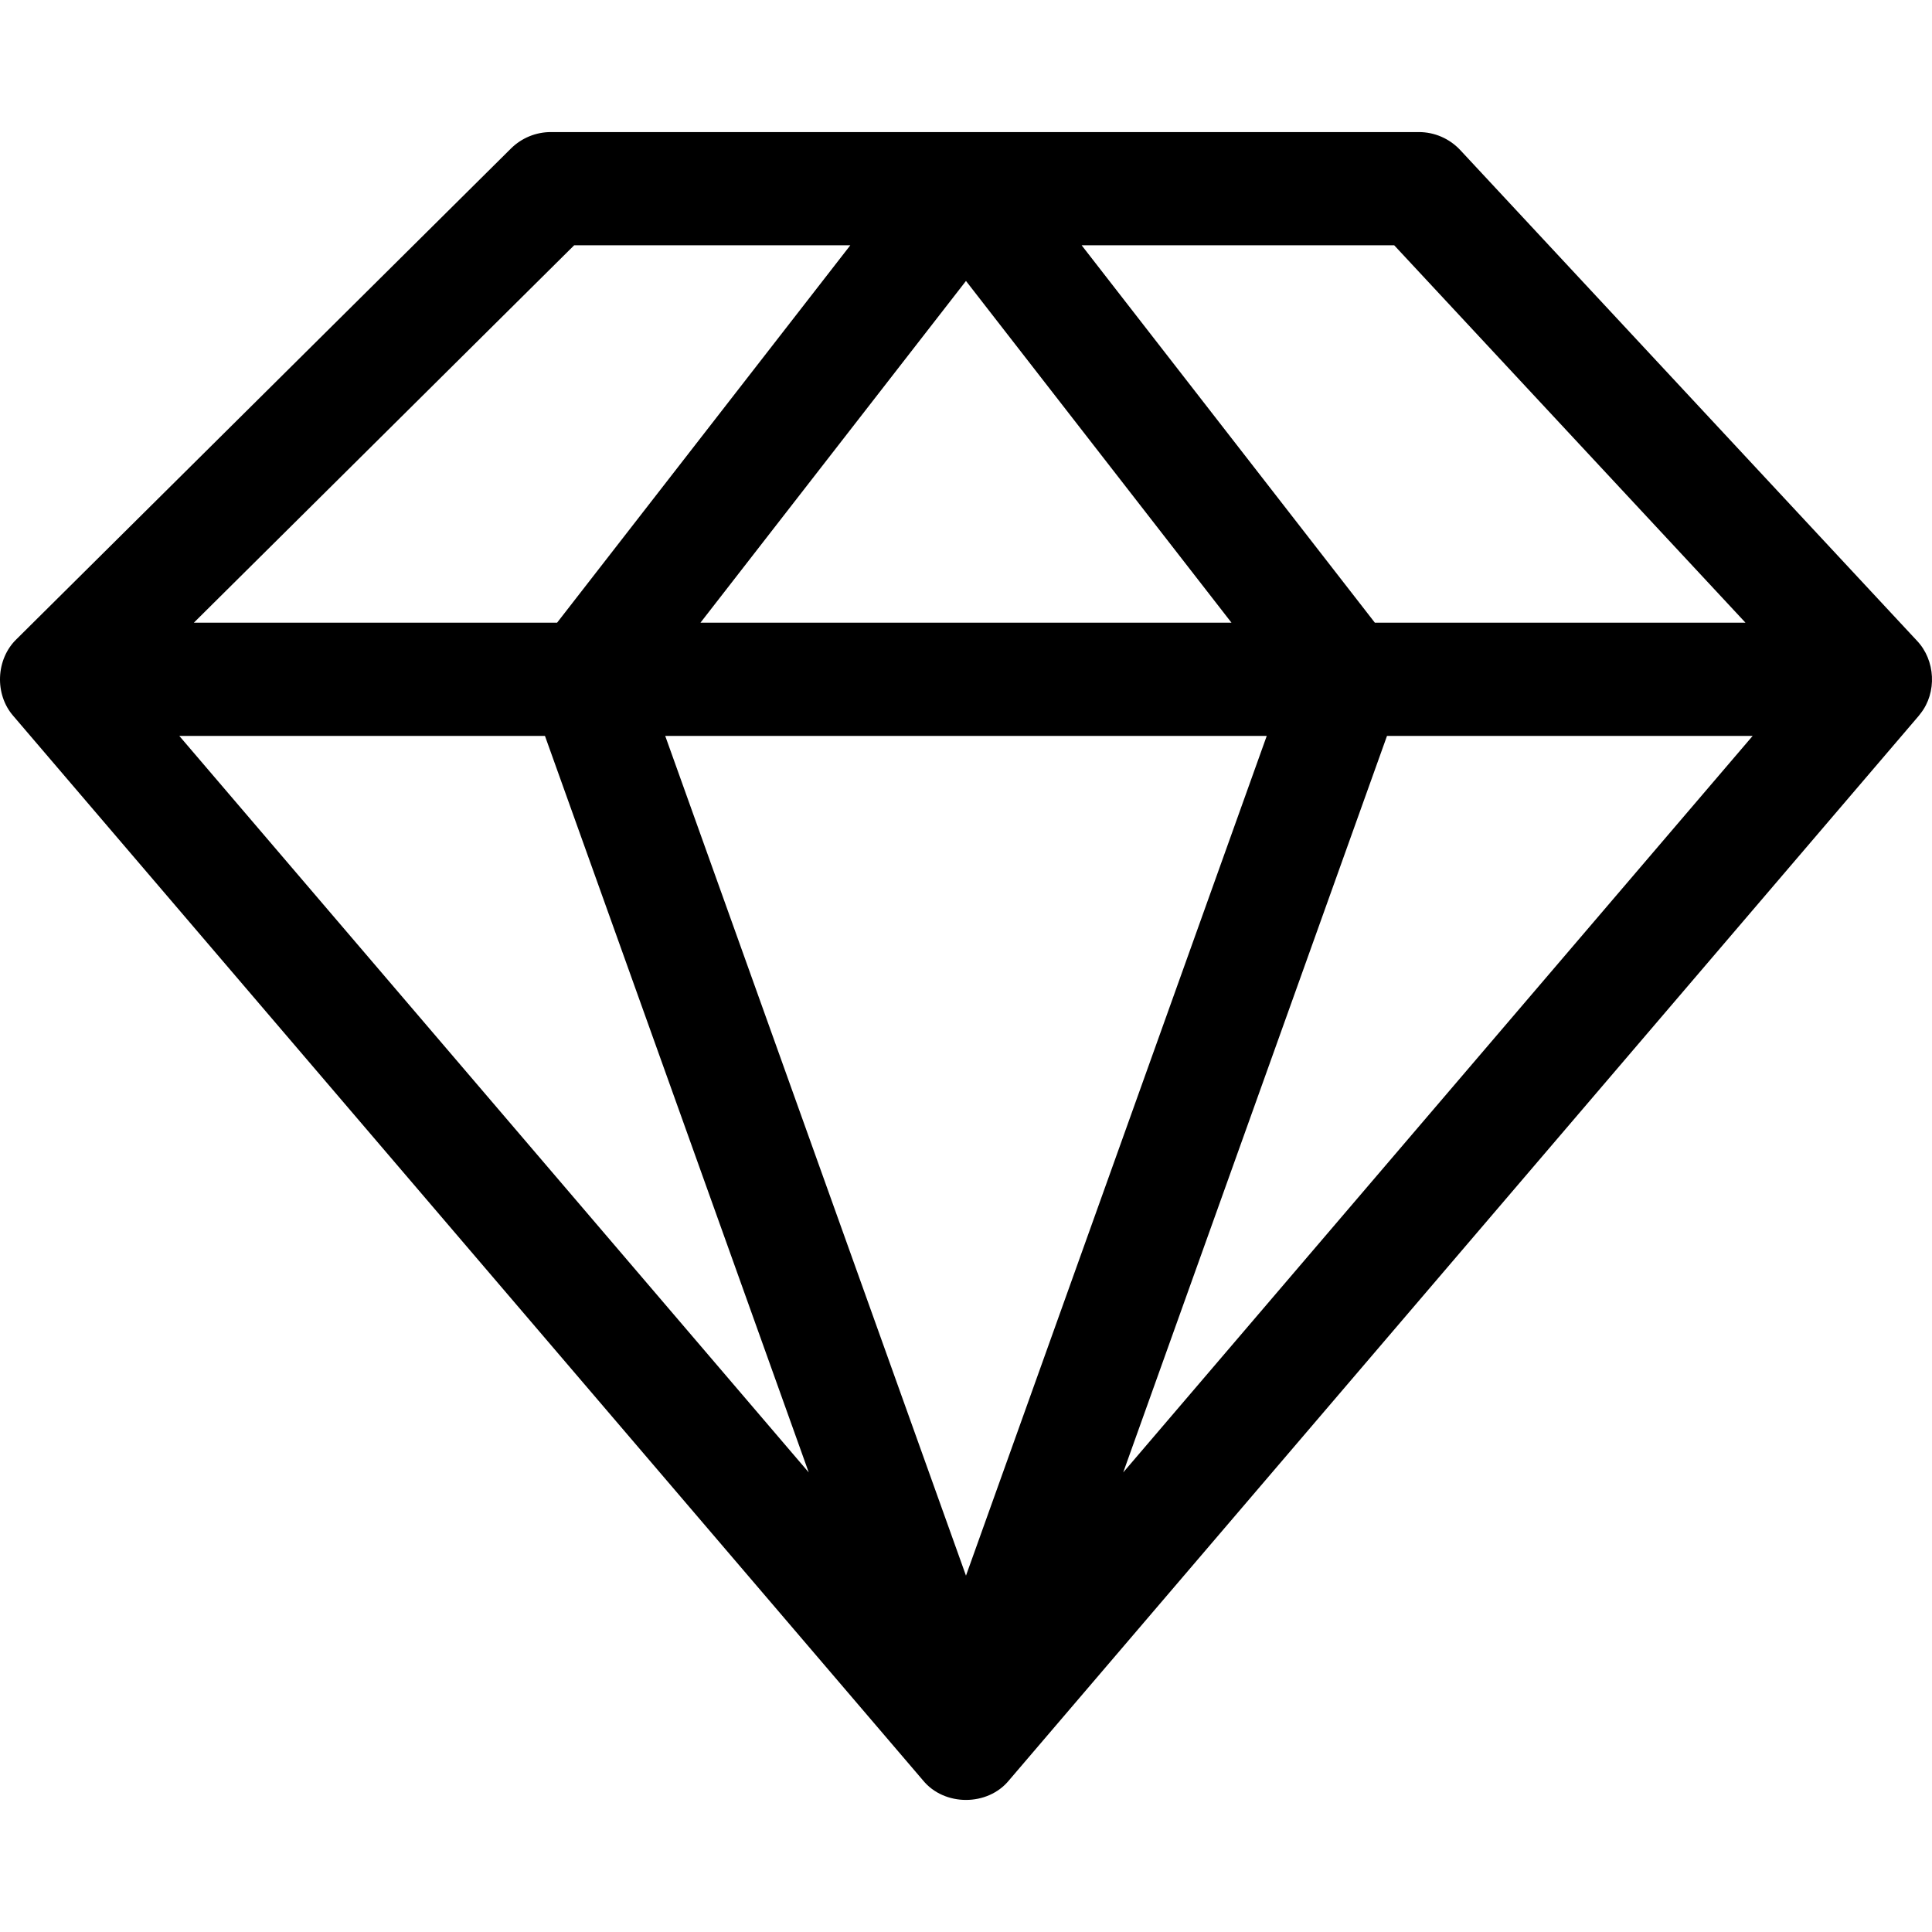
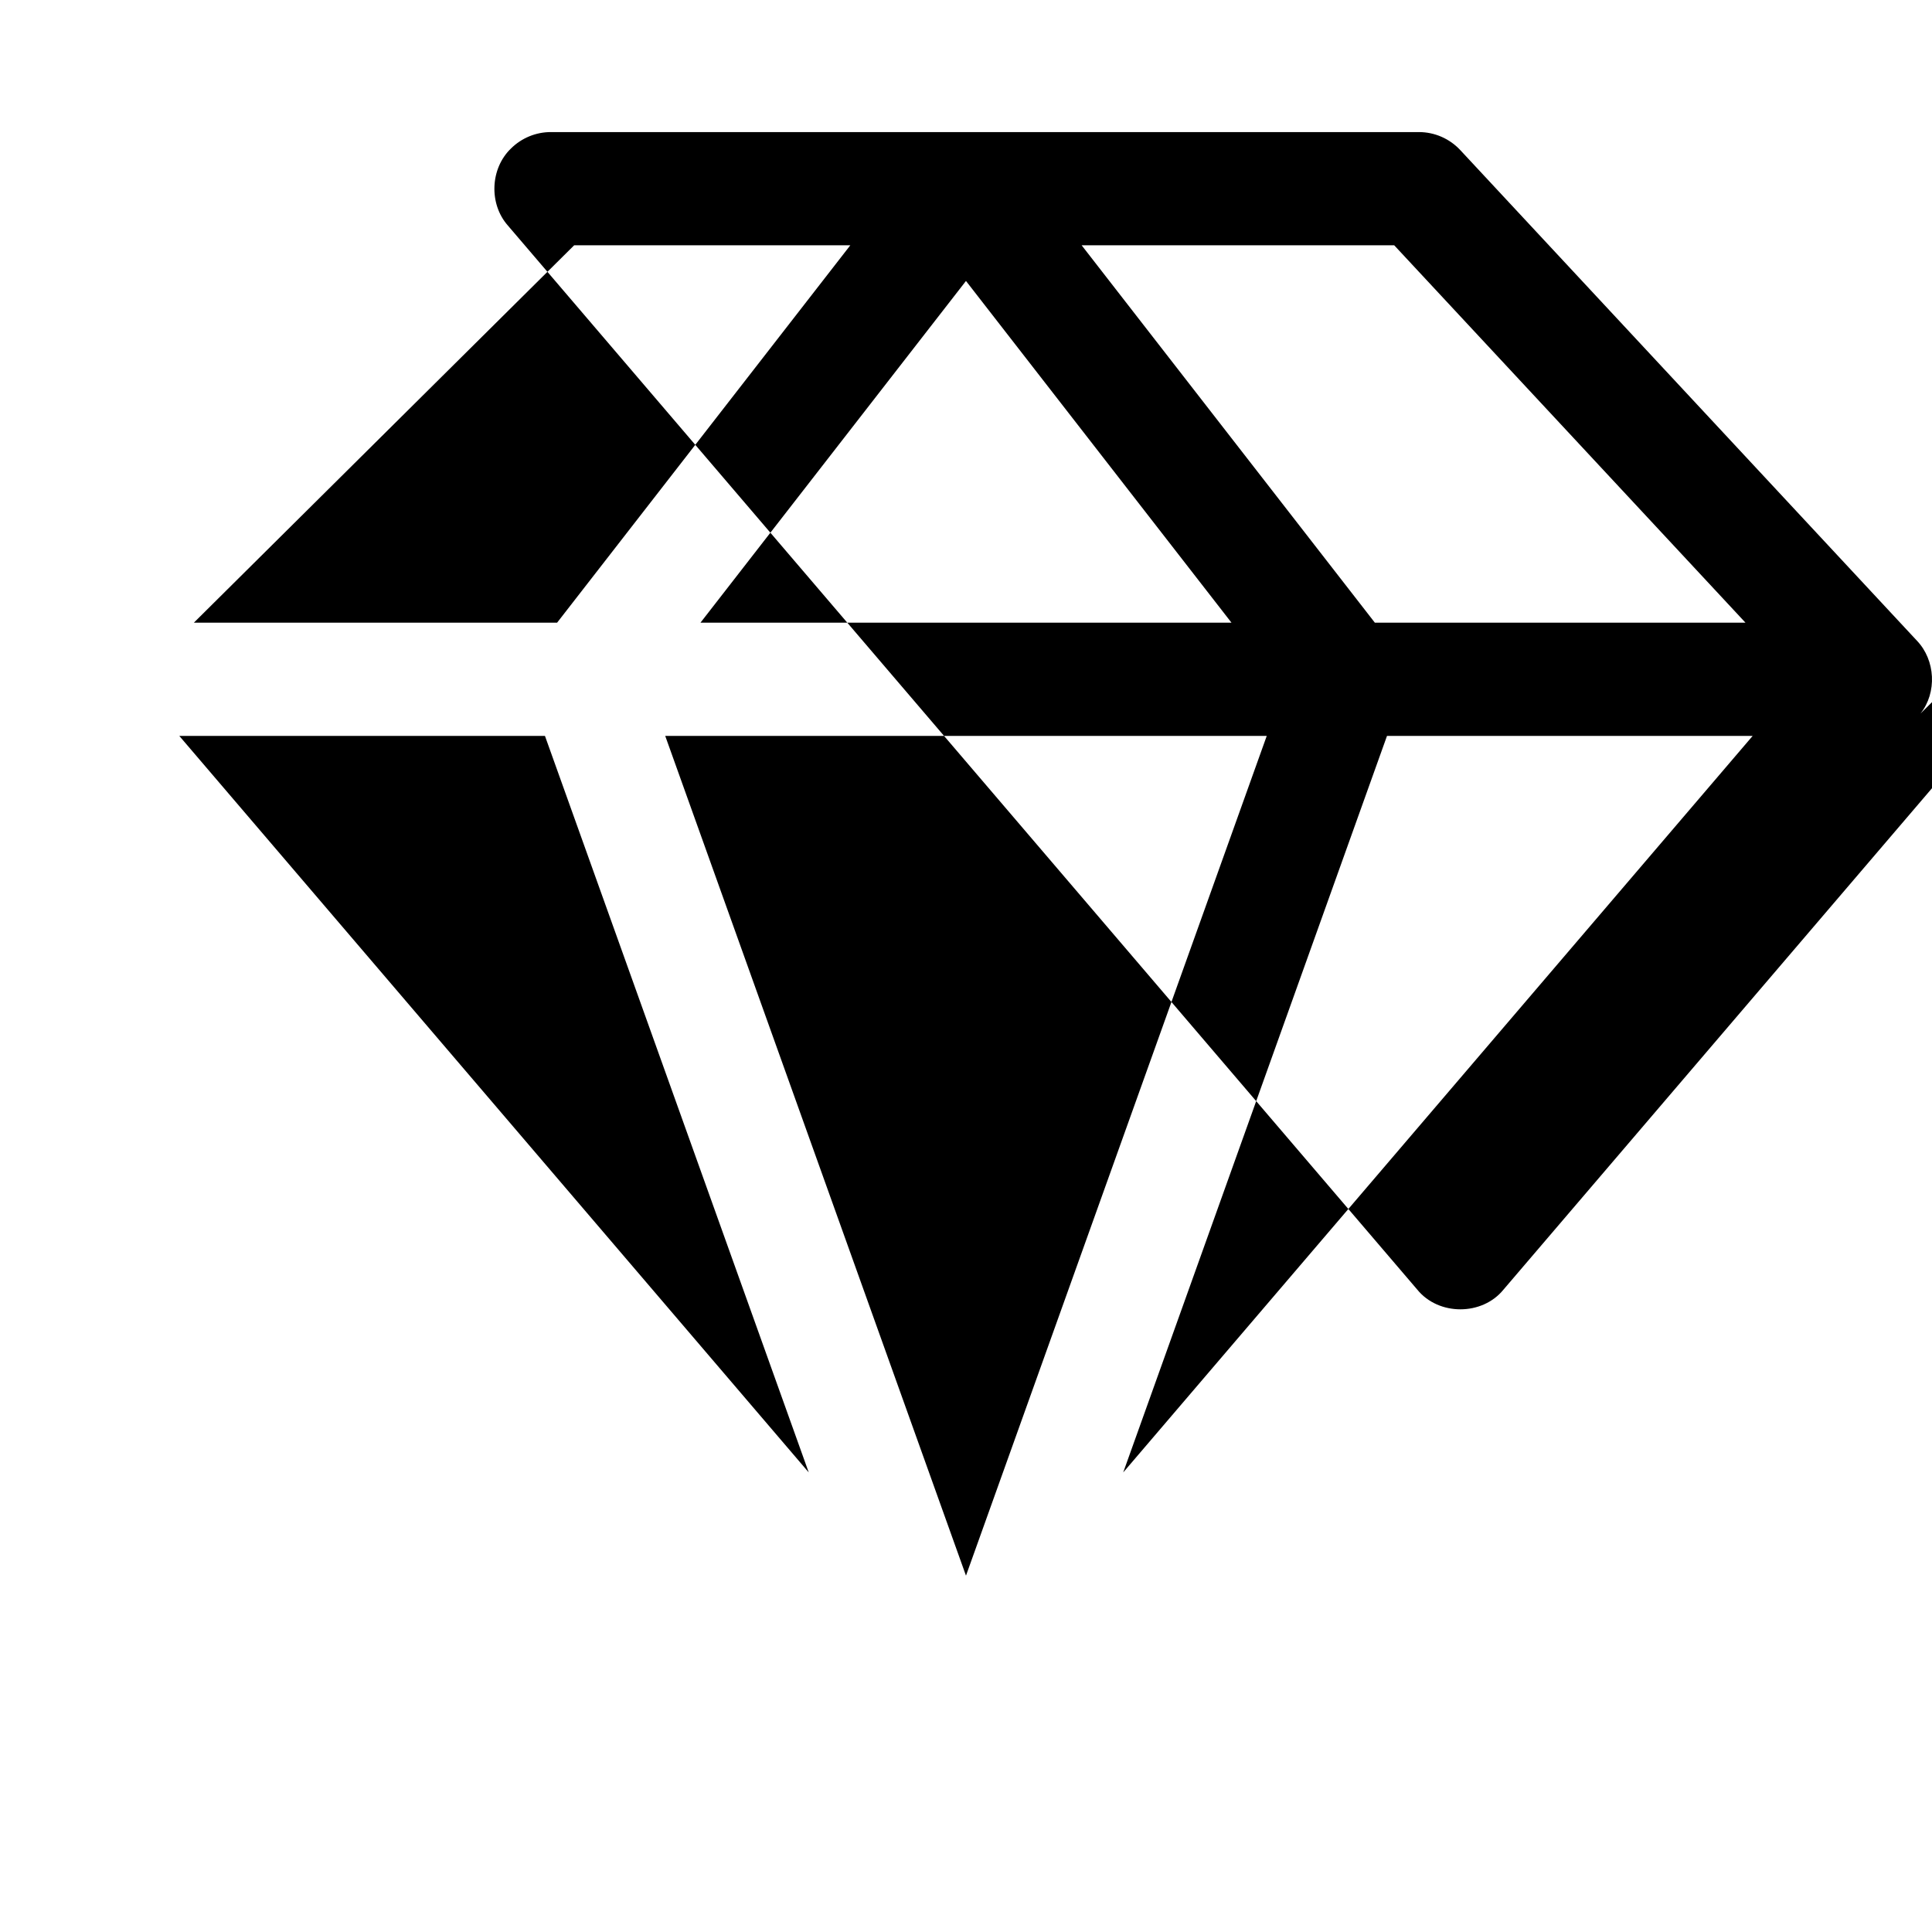
<svg xmlns="http://www.w3.org/2000/svg" width="512" viewBox="0 0 512 512" height="512" id="Capa_1">
  <g>
-     <path d="m508.944 189.11c4.433-5.587 3.976-14.164-.933-19.312l-121.018-130.017c-2.838-3.049-6.815-4.781-10.981-4.781h-230.033c-3.959 0-7.757 1.565-10.567 4.354l-131.02 130.017c-5.511 5.298-5.888 14.659-.838 20.395l241.036 282.036c5.648 6.931 17.162 6.929 22.81 0l241.035-282.037c.172-.216.343-.433.509-.655zm-182.588-24.093h-140.723l70.361-90.563zm9.345 30.004-79.706 222.543-79.706-222.543zm-191.283 0 69.908 195.187-166.811-195.187zm223.153 0h96.902l-166.81 195.187zm95-30.004h-98.22l-77.703-100.013h82.833zm-310.412-100.013h73.182l-77.704 100.013h-96.262z" />
+     <path d="m508.944 189.11c4.433-5.587 3.976-14.164-.933-19.312l-121.018-130.017c-2.838-3.049-6.815-4.781-10.981-4.781h-230.033c-3.959 0-7.757 1.565-10.567 4.354c-5.511 5.298-5.888 14.659-.838 20.395l241.036 282.036c5.648 6.931 17.162 6.929 22.81 0l241.035-282.037c.172-.216.343-.433.509-.655zm-182.588-24.093h-140.723l70.361-90.563zm9.345 30.004-79.706 222.543-79.706-222.543zm-191.283 0 69.908 195.187-166.811-195.187zm223.153 0h96.902l-166.81 195.187zm95-30.004h-98.22l-77.703-100.013h82.833zm-310.412-100.013h73.182l-77.704 100.013h-96.262z" />
  </g>
</svg>